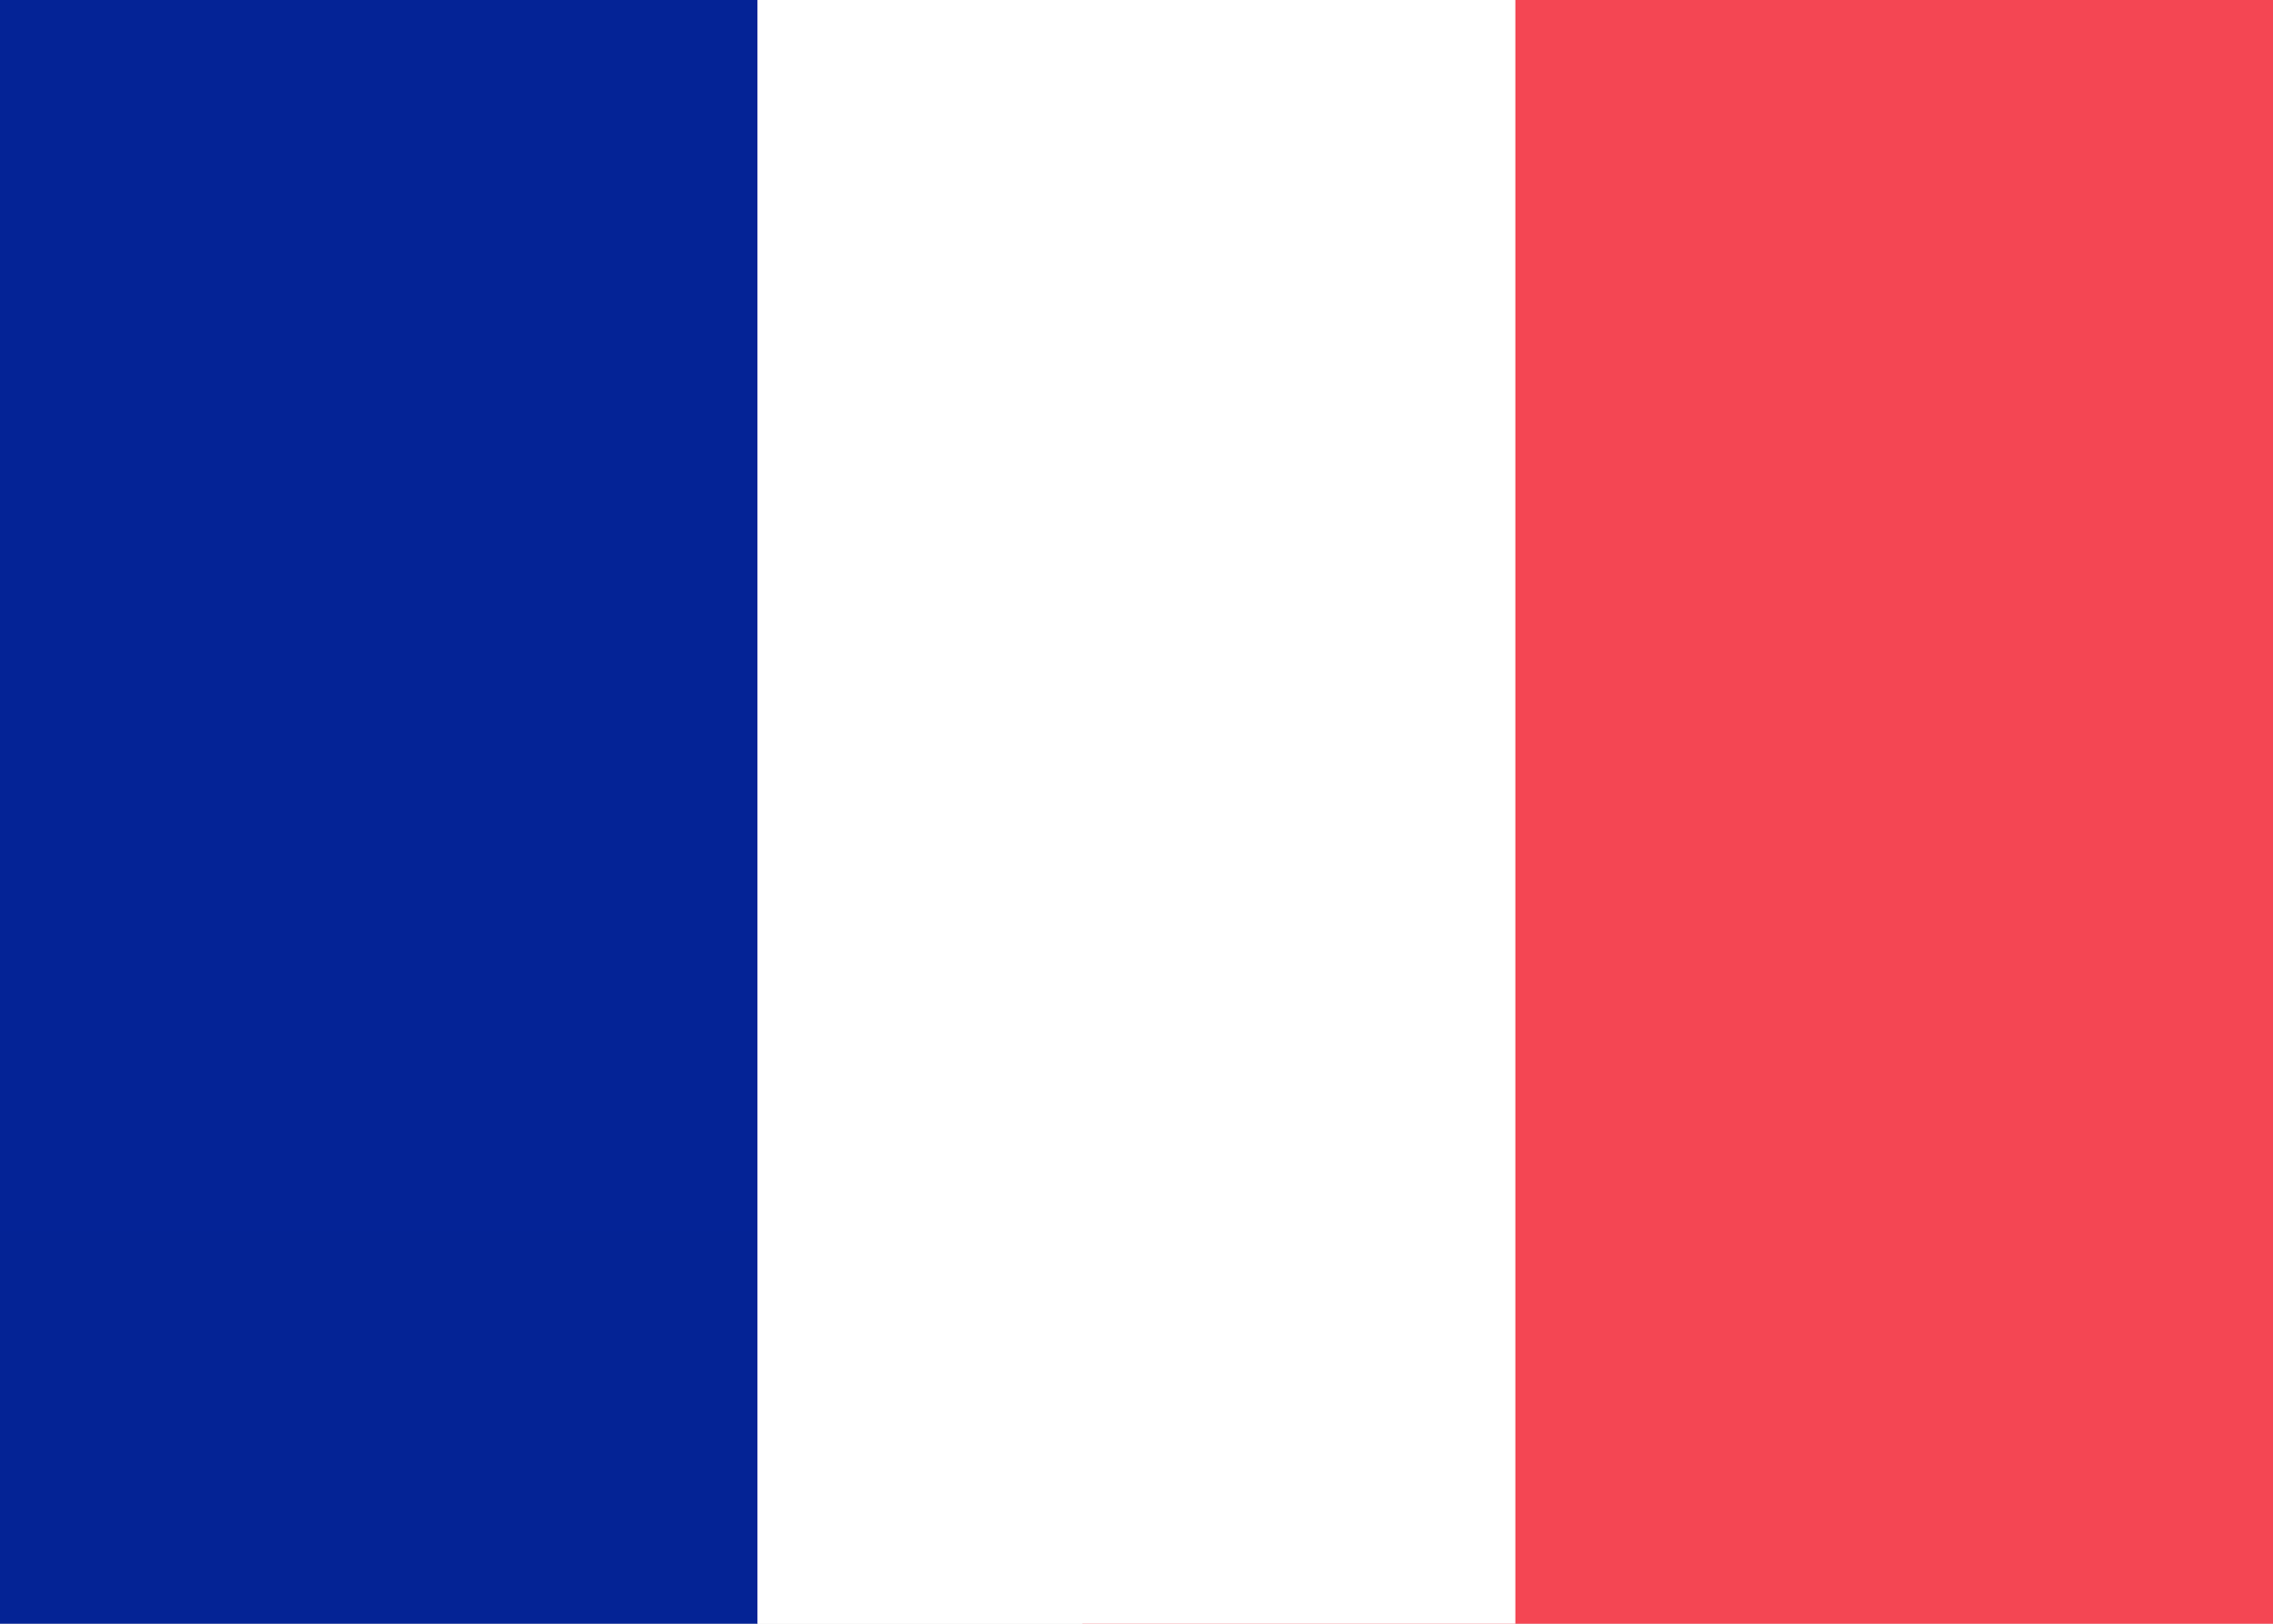
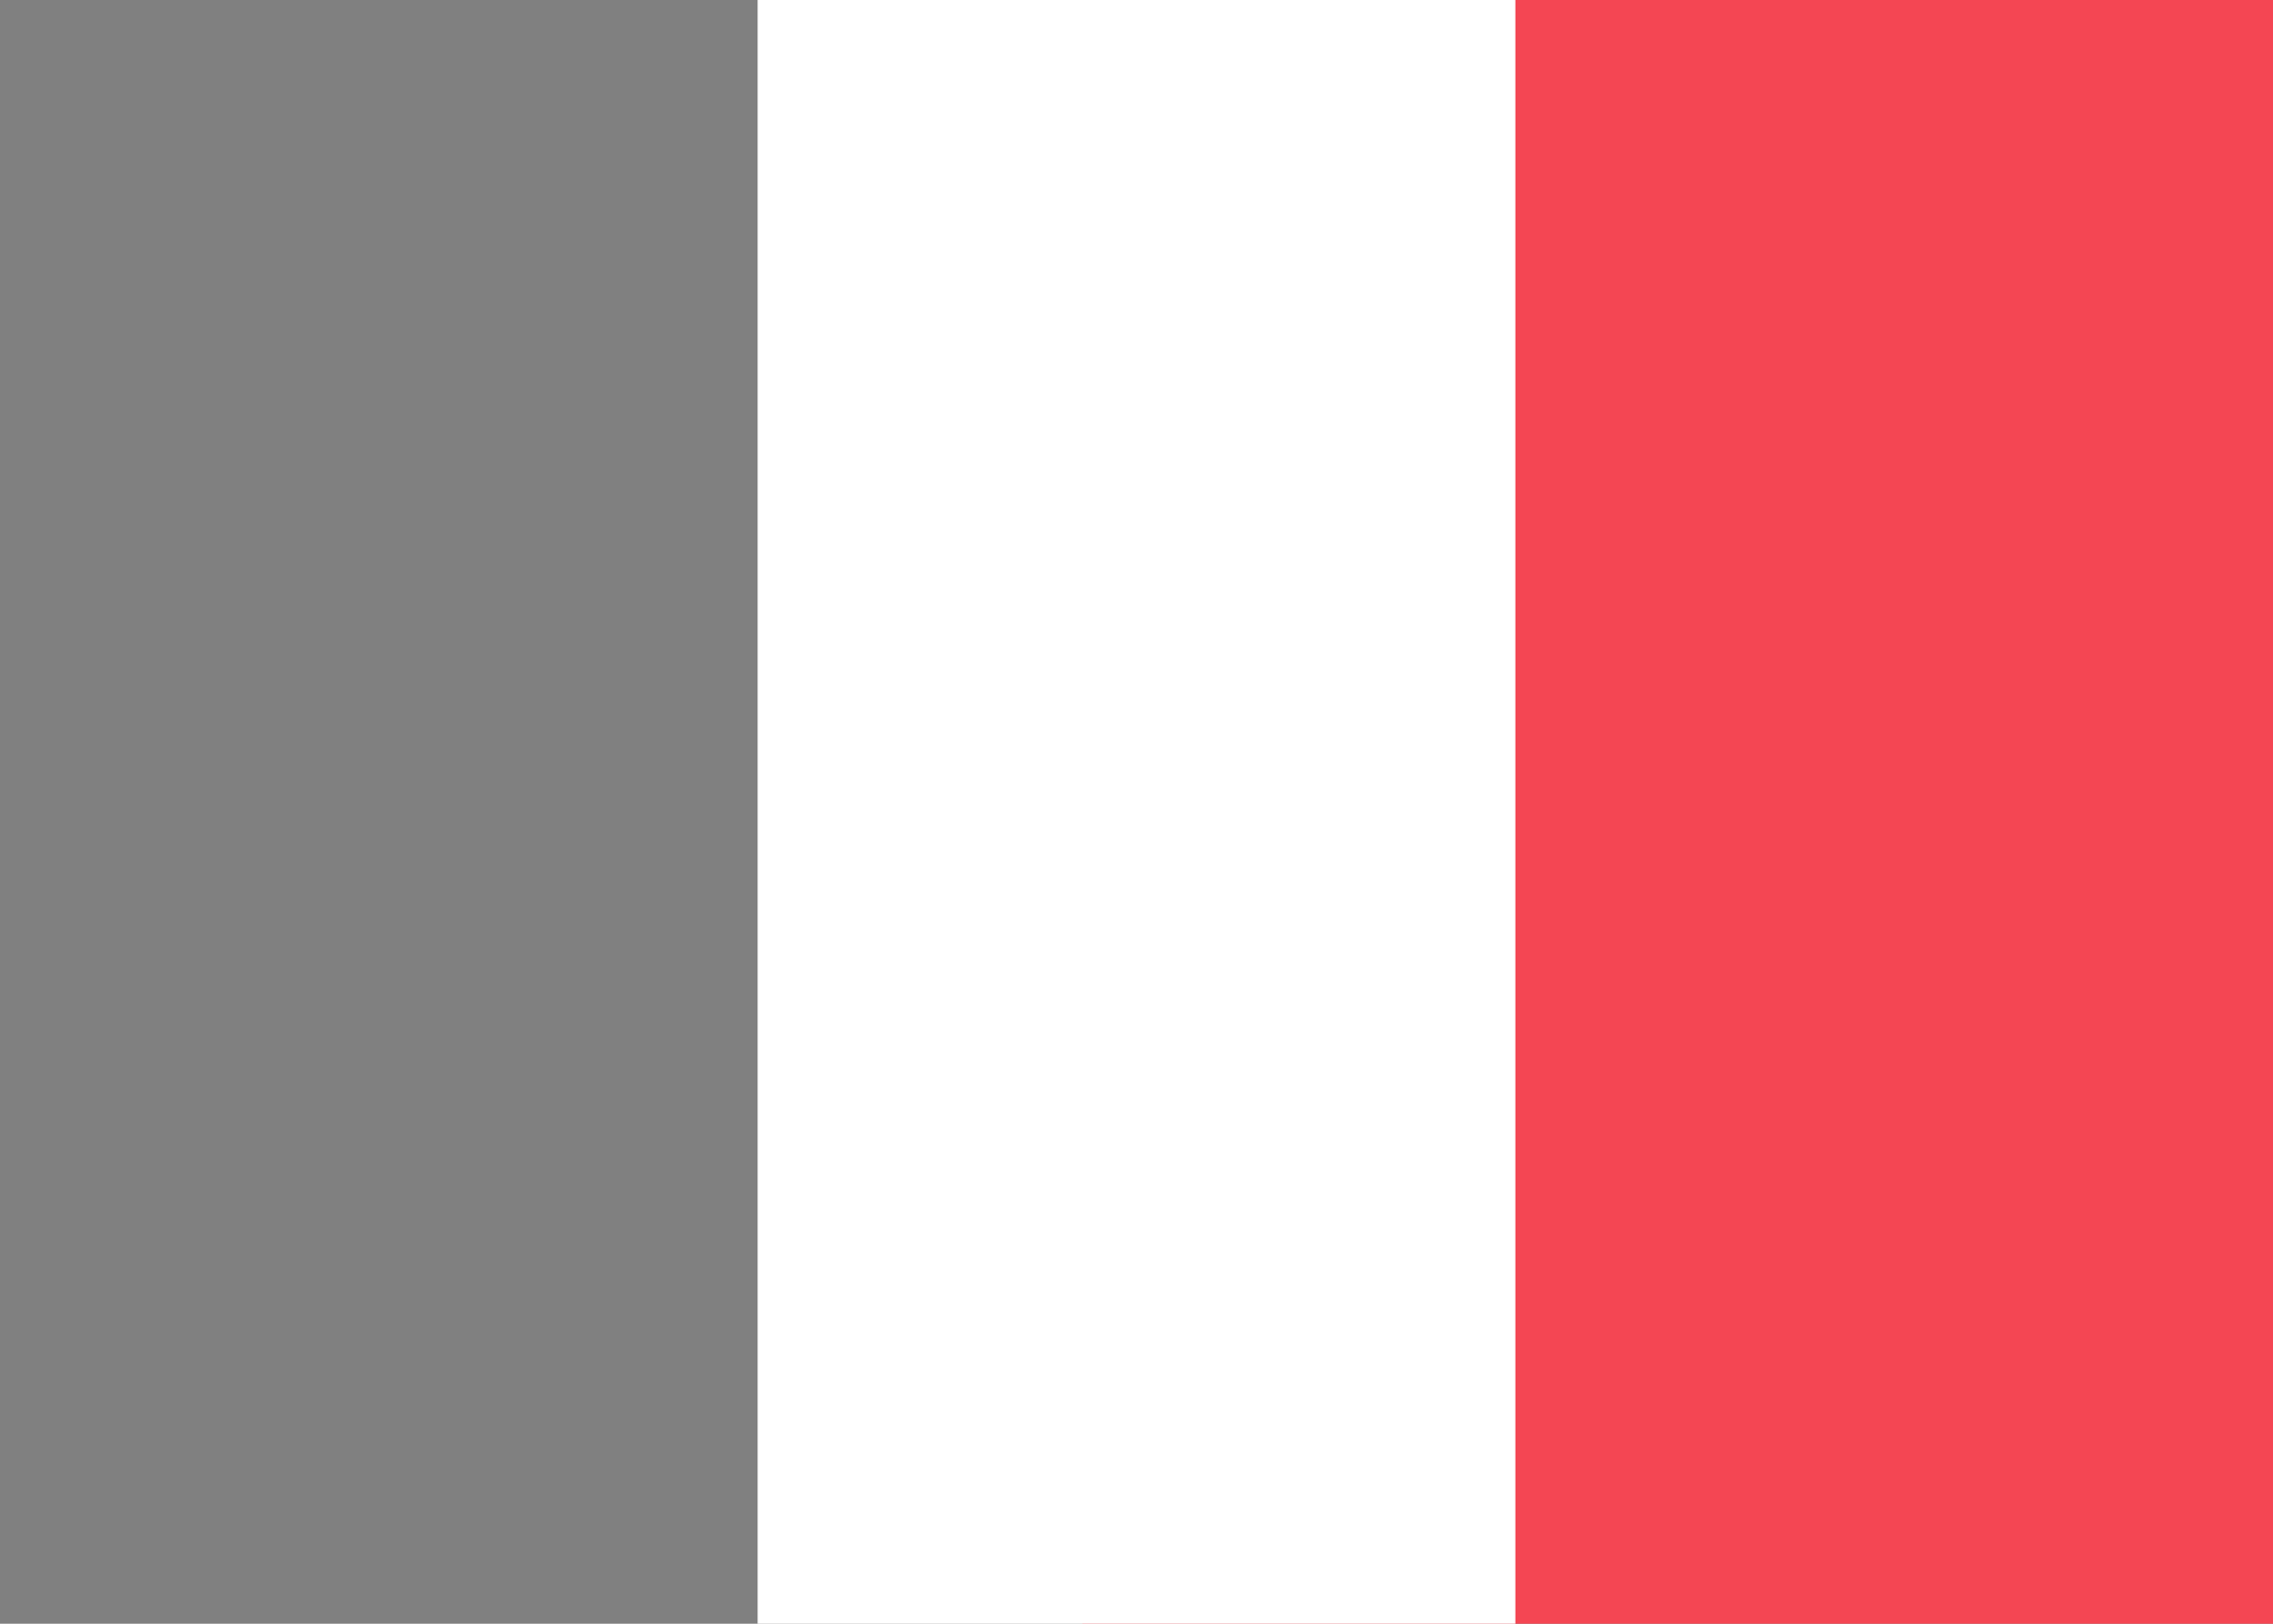
<svg xmlns="http://www.w3.org/2000/svg" fill="none" height="100%" overflow="visible" preserveAspectRatio="none" style="display: block;" viewBox="0 0 28 20" width="100%">
  <rect x="0" y="0" width="28" height="20" fill="#808080" stroke="none" />
  <g id="Symbols">
    <g id="FR">
-       <path d="M28 0H0V20H28V0Z" fill="url(#paint0_linear_0_32015)" id="FlagBackground" />
      <path d="M28 0H13.333V20H28V0Z" fill="url(#paint1_linear_0_32015)" id="Mask" />
-       <path d="M9.333 0H0V20H9.333V0Z" fill="url(#paint2_linear_0_32015)" id="Rectangle-2" />
      <path d="M18.667 0H9.333V20H18.667V0Z" fill="url(#paint3_linear_0_32015)" id="Rectangle-2-Copy" />
    </g>
  </g>
  <defs>
    <linearGradient gradientUnits="userSpaceOnUse" id="paint0_linear_0_32015" x1="1400" x2="1400" y1="0" y2="2000">
      <stop stop-color="white" />
      <stop offset="1" stop-color="#F0F0F0" />
    </linearGradient>
    <linearGradient gradientUnits="userSpaceOnUse" id="paint1_linear_0_32015" x1="746.667" x2="746.667" y1="0" y2="2000">
      <stop stop-color="#F44653" />
      <stop offset="1" stop-color="#EE2A39" />
    </linearGradient>
    <linearGradient gradientUnits="userSpaceOnUse" id="paint2_linear_0_32015" x1="466.667" x2="466.667" y1="0" y2="2000">
      <stop stop-color="#042396" />
      <stop offset="1" stop-color="#002654" />
    </linearGradient>
    <linearGradient gradientUnits="userSpaceOnUse" id="paint3_linear_0_32015" x1="476" x2="476" y1="0" y2="2000">
      <stop stop-color="white" />
      <stop offset="1" stop-color="#F0F0F0" />
    </linearGradient>
  </defs>
</svg>